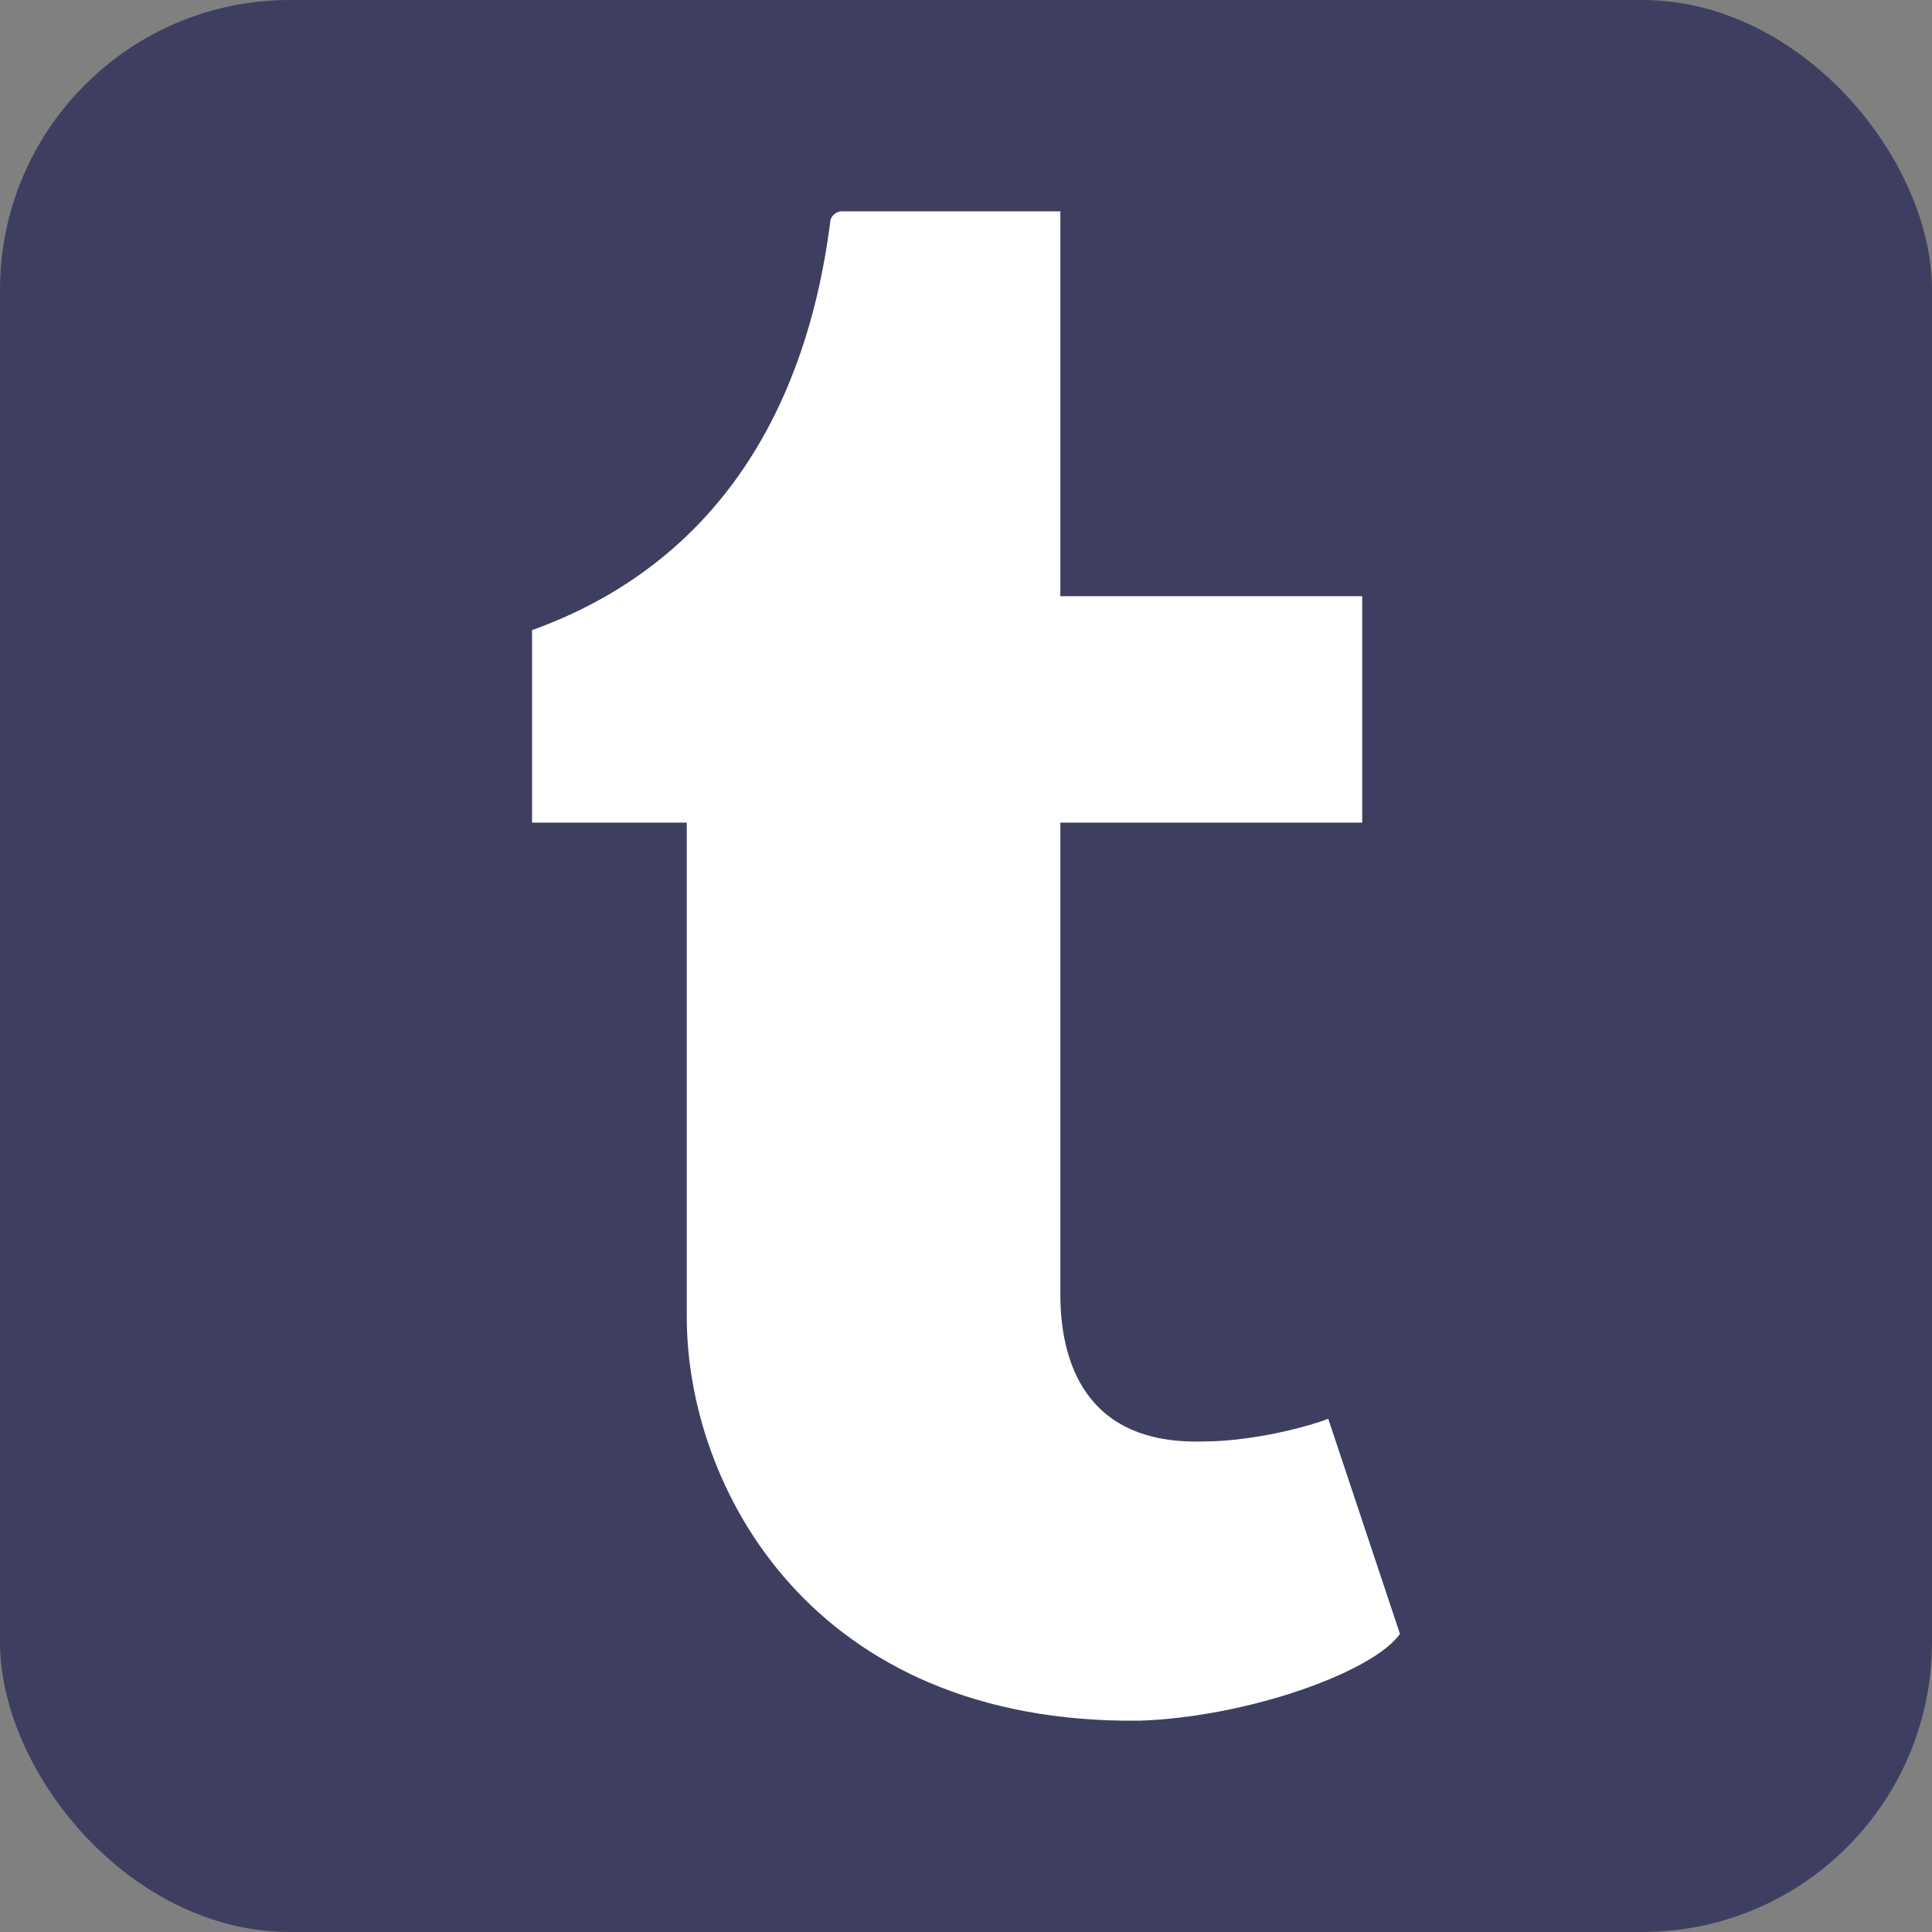
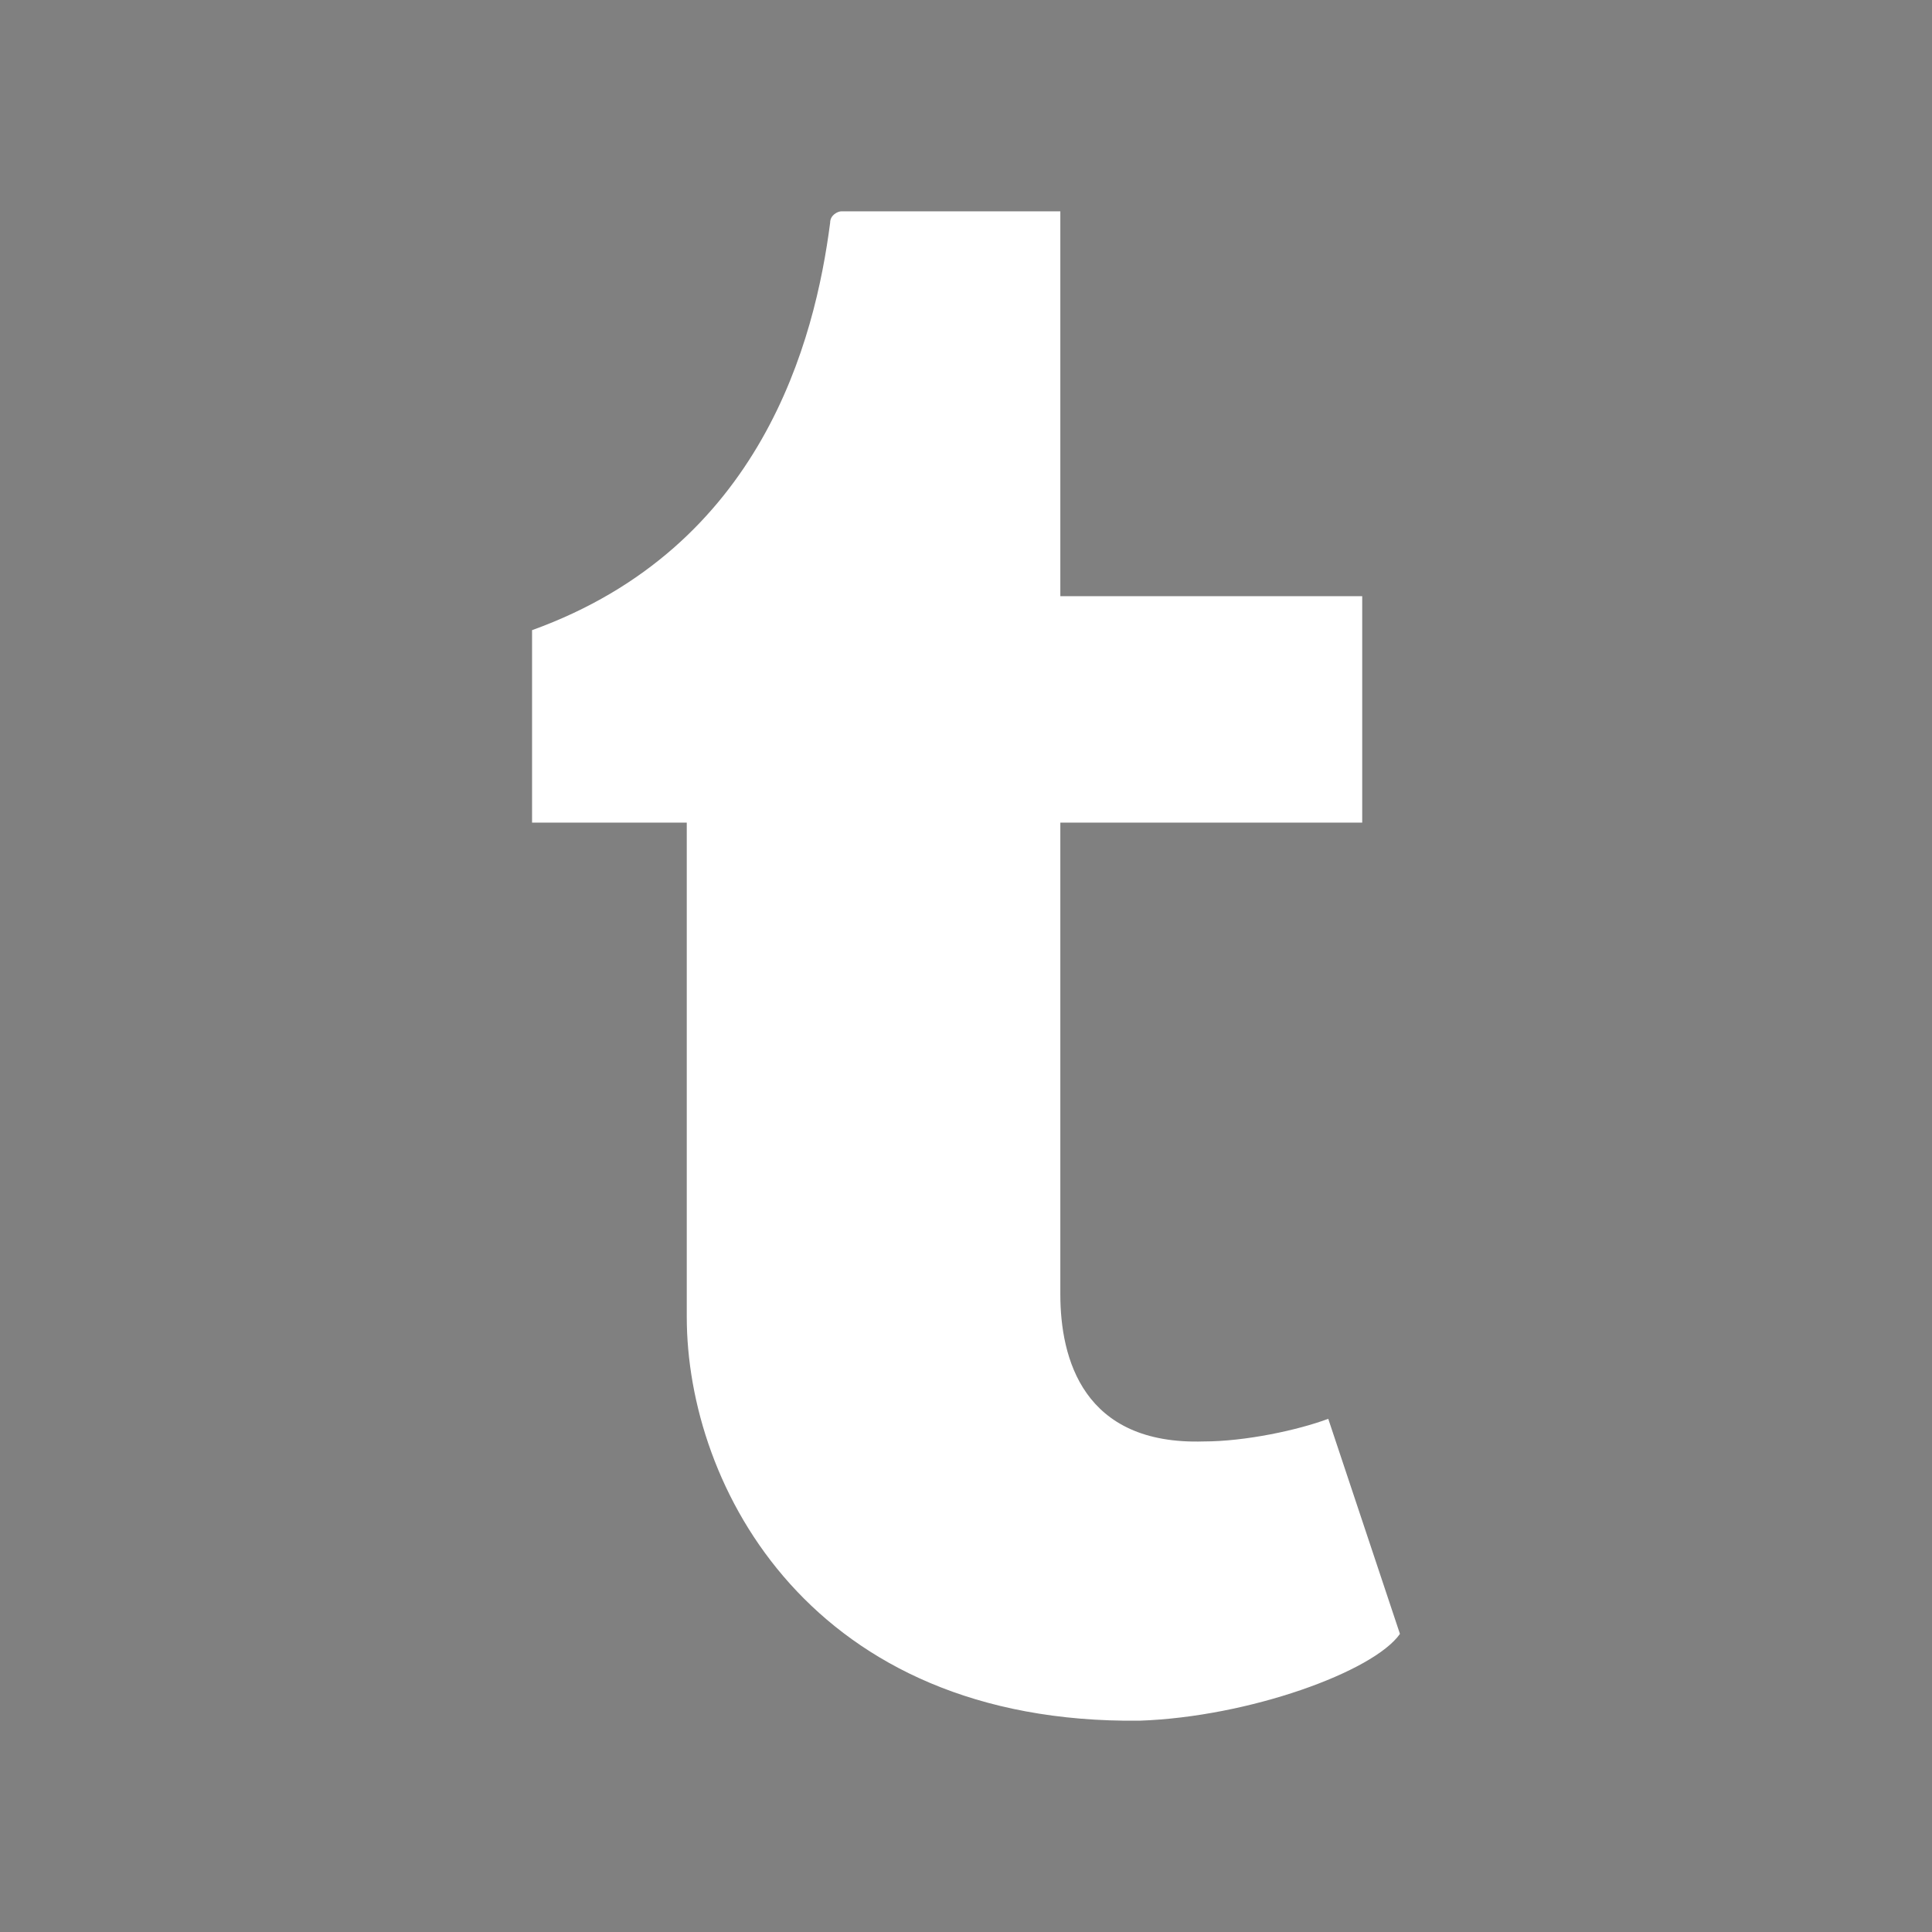
<svg xmlns="http://www.w3.org/2000/svg" viewBox="0 0 512 512">
  <rect x="0" y="0" width="512" height="512" fill="#808080" stroke="none" />
-   <rect fill="#3e3f60" height="100%" rx="15%" width="100%" />
  <path d="m352 376c-8 3-22 6-33 6-32 1-38-22-38-39v-125h80v-60h-80v-102h-58c-1 0-3 1-3 3-4 31-18 86-79 108v51h41v131c0 45 33 108 120 107 29-1 62-13 69-23z" fill="#fff" />
</svg>